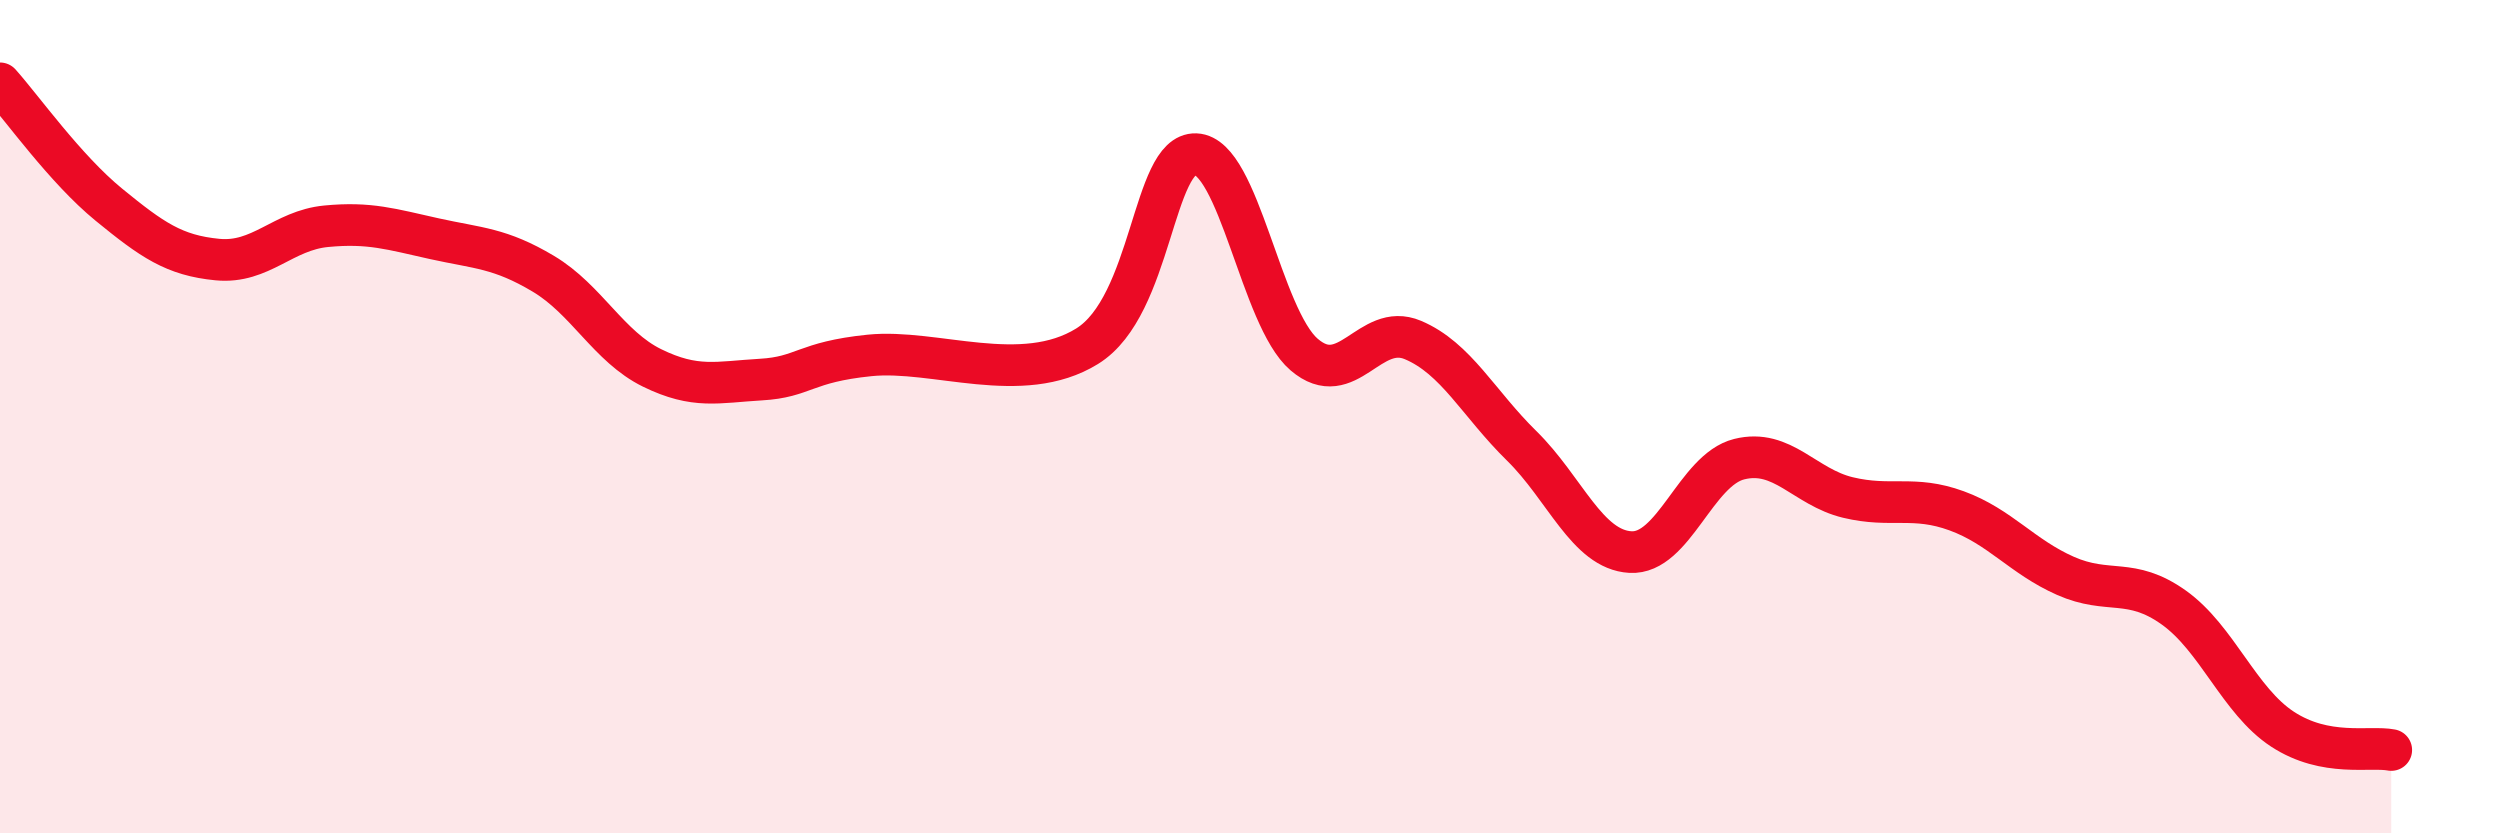
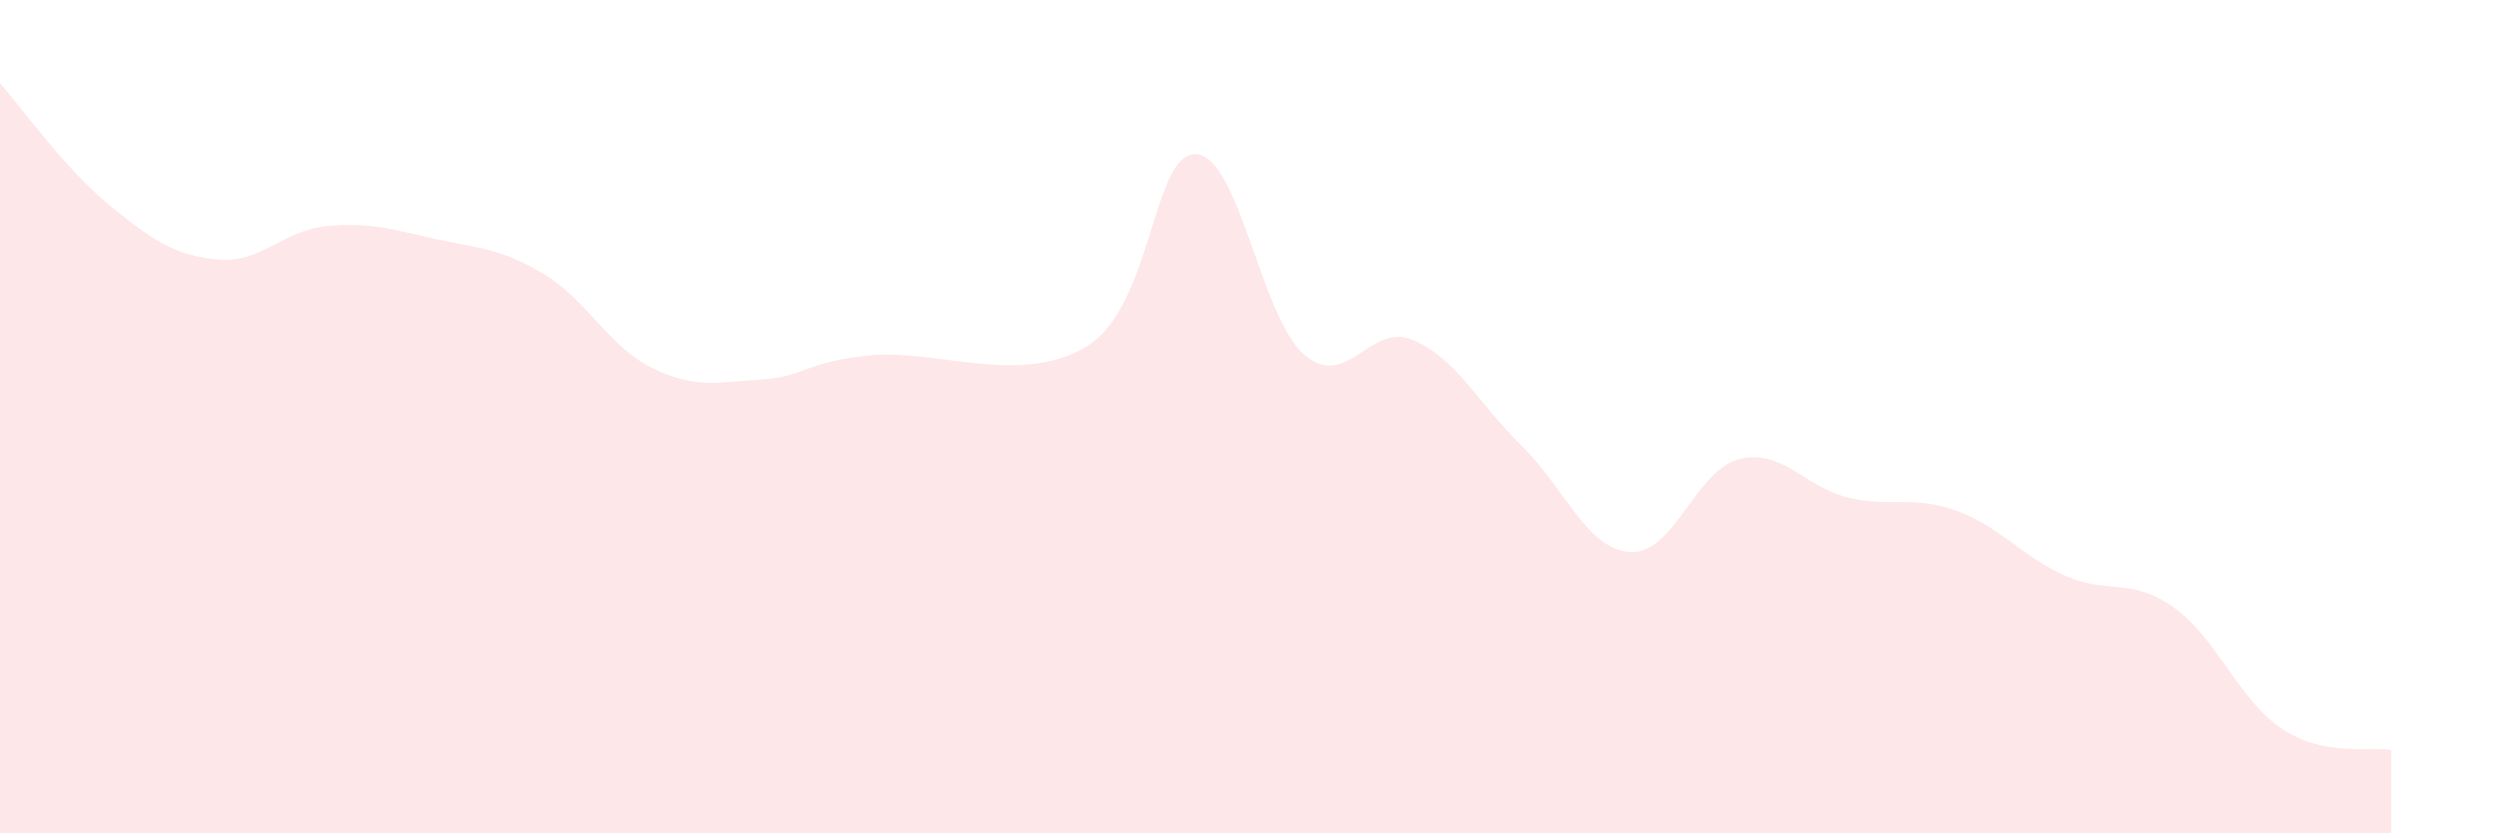
<svg xmlns="http://www.w3.org/2000/svg" width="60" height="20" viewBox="0 0 60 20">
  <path d="M 0,2 C 0.52,2.58 1.57,4.06 2.61,4.91 C 3.65,5.76 4.18,6.13 5.22,6.23 C 6.26,6.33 6.79,5.53 7.83,5.43 C 8.87,5.33 9.39,5.5 10.43,5.73 C 11.47,5.96 12,5.95 13.04,6.57 C 14.08,7.19 14.61,8.32 15.65,8.83 C 16.69,9.34 17.22,9.17 18.26,9.11 C 19.3,9.05 19.3,8.69 20.87,8.53 C 22.44,8.37 24.52,9.28 26.09,8.31 C 27.66,7.34 27.66,3.66 28.7,3.7 C 29.74,3.74 30.26,7.62 31.3,8.51 C 32.34,9.4 32.87,7.72 33.91,8.16 C 34.95,8.6 35.48,9.68 36.52,10.7 C 37.56,11.72 38.09,13.19 39.13,13.25 C 40.17,13.31 40.7,11.28 41.74,11.02 C 42.78,10.76 43.31,11.69 44.35,11.94 C 45.39,12.19 45.92,11.88 46.96,12.26 C 48,12.64 48.53,13.36 49.57,13.82 C 50.61,14.28 51.13,13.84 52.17,14.58 C 53.21,15.32 53.74,16.82 54.78,17.5 C 55.82,18.18 56.87,17.9 57.39,18L57.39 20L0 20Z" fill="#EB0A25" opacity="0.1" stroke-linecap="round" stroke-linejoin="round" />
-   <path d="M 0,2 C 0.52,2.58 1.57,4.06 2.61,4.91 C 3.65,5.76 4.18,6.13 5.22,6.23 C 6.26,6.33 6.79,5.53 7.83,5.43 C 8.87,5.33 9.39,5.5 10.43,5.73 C 11.47,5.96 12,5.95 13.04,6.57 C 14.08,7.19 14.61,8.32 15.65,8.83 C 16.69,9.34 17.22,9.17 18.26,9.11 C 19.3,9.05 19.3,8.69 20.87,8.53 C 22.44,8.37 24.52,9.28 26.09,8.31 C 27.66,7.34 27.66,3.66 28.7,3.7 C 29.74,3.74 30.26,7.62 31.3,8.51 C 32.34,9.4 32.87,7.72 33.91,8.16 C 34.95,8.6 35.48,9.68 36.52,10.7 C 37.56,11.72 38.09,13.19 39.13,13.25 C 40.17,13.31 40.7,11.28 41.74,11.02 C 42.78,10.76 43.31,11.69 44.35,11.94 C 45.39,12.19 45.92,11.88 46.96,12.26 C 48,12.64 48.53,13.36 49.57,13.82 C 50.61,14.28 51.13,13.84 52.17,14.58 C 53.21,15.32 53.74,16.82 54.78,17.5 C 55.82,18.18 56.87,17.9 57.39,18" stroke="#EB0A25" stroke-width="1" fill="none" stroke-linecap="round" stroke-linejoin="round" />
</svg>